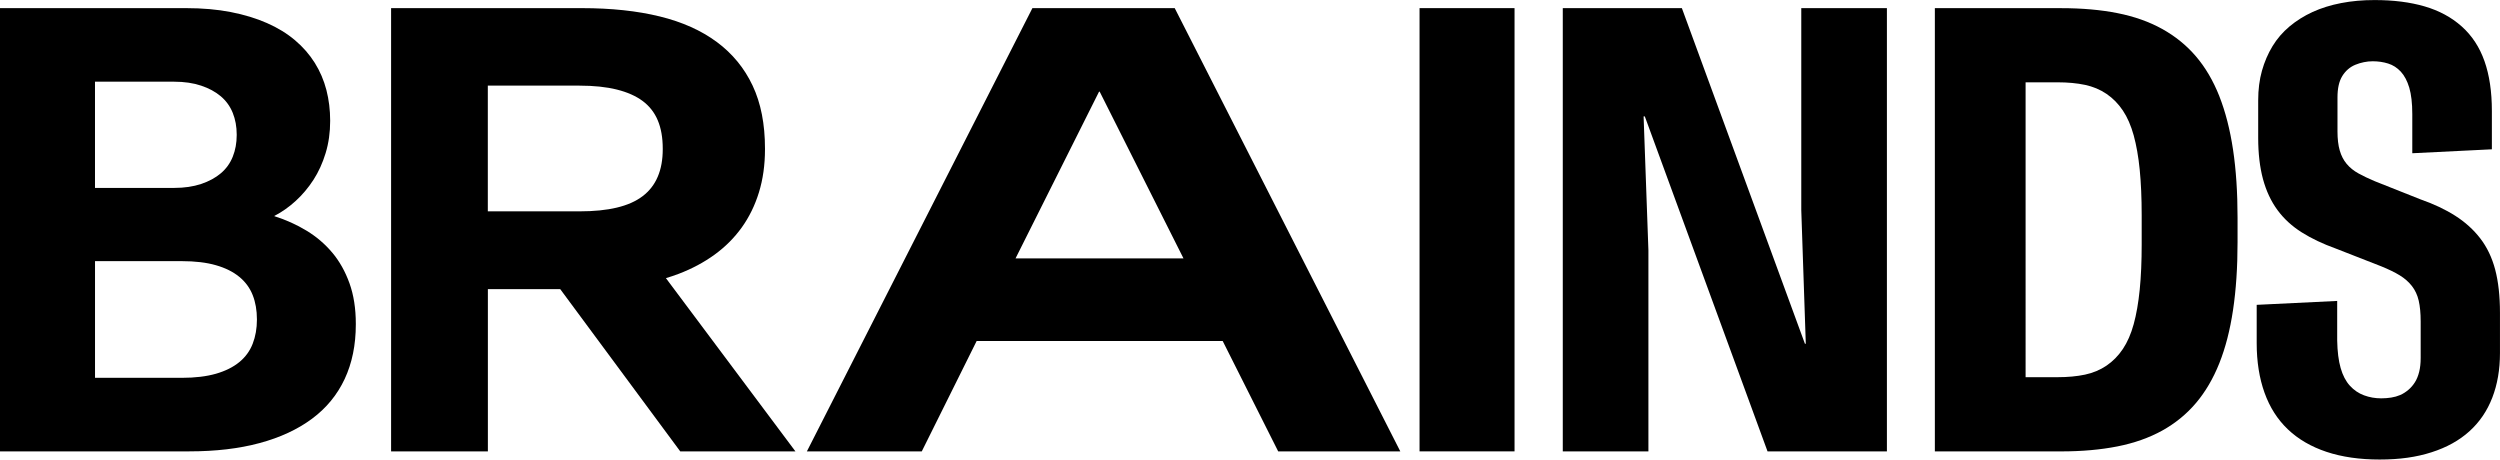
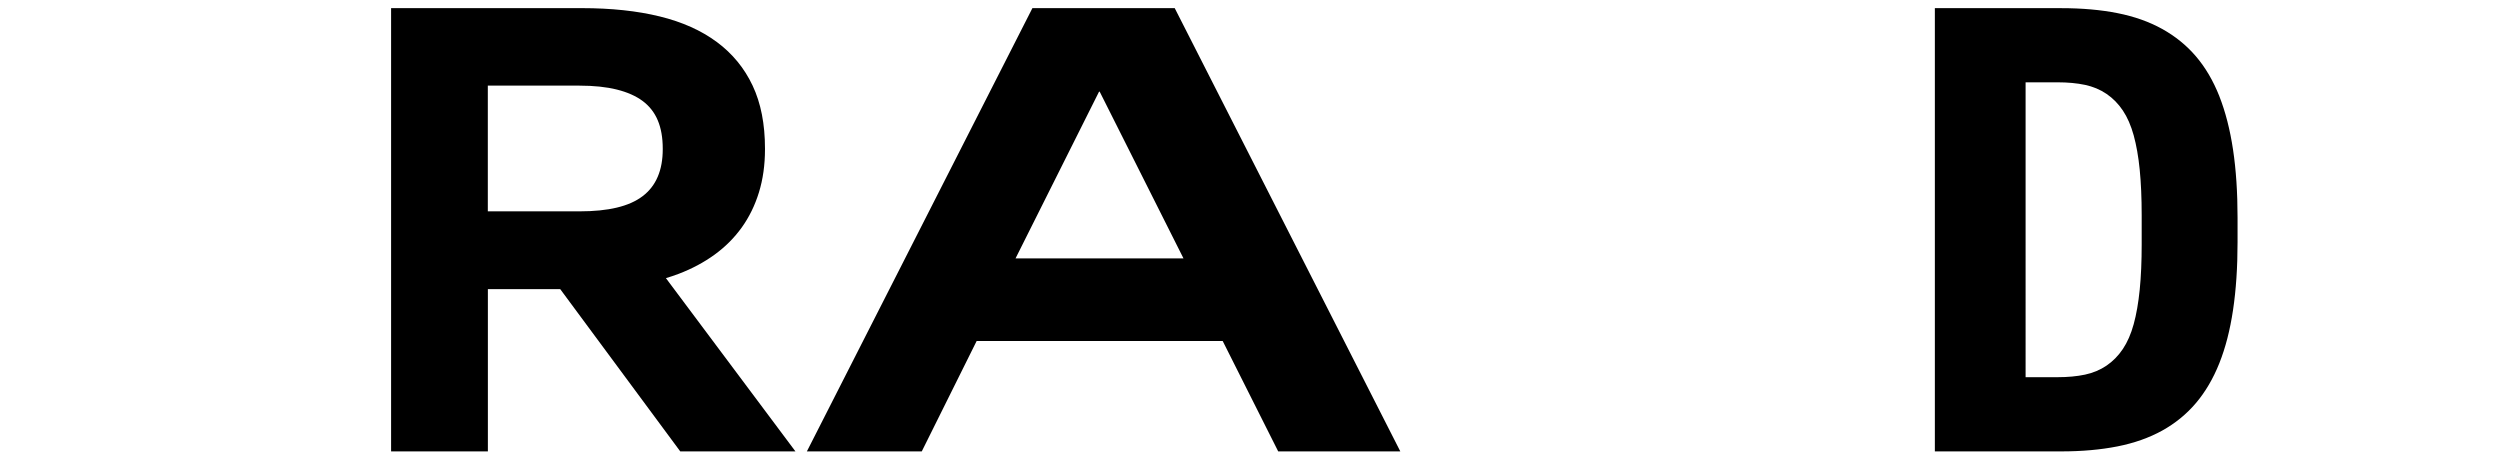
<svg xmlns="http://www.w3.org/2000/svg" id="Ebene_1" data-name="Ebene 1" viewBox="0 0 851.91 156.59">
-   <path d="m113.23,86.1c-2.47-2.94-5.39-5.45-8.78-7.5-3.39-2.06-7.04-3.7-10.94-4.93v-.1c2.53-1.3,4.95-3,7.24-5.09,2.29-2.09,4.31-4.49,6.06-7.19,1.75-2.71,3.13-5.75,4.16-9.14s1.54-7.04,1.54-10.94v-.1c0-3.63-.43-7.11-1.28-10.43-.86-3.32-2.18-6.4-3.96-9.25-1.78-2.84-4.02-5.41-6.73-7.71-2.71-2.29-5.89-4.25-9.56-5.86-3.67-1.61-7.77-2.86-12.33-3.75-4.56-.89-9.64-1.34-15.26-1.34H0v151.04h64.53c8.97,0,16.95-.94,23.94-2.83,6.99-1.88,12.93-4.64,17.83-8.27,4.9-3.63,8.61-8.15,11.15-13.56,2.53-5.41,3.8-11.61,3.8-18.6v-.21c0-5.21-.72-9.81-2.16-13.82-1.44-4.01-3.39-7.48-5.86-10.43ZM32.37,27.84h27.02c3.42,0,6.47.45,9.14,1.34,2.67.89,4.91,2.11,6.73,3.65,1.81,1.54,3.17,3.43,4.06,5.65.89,2.23,1.34,4.67,1.34,7.35v.21c0,2.67-.45,5.12-1.34,7.35-.89,2.23-2.24,4.11-4.06,5.65-1.82,1.54-4.06,2.76-6.73,3.65-2.67.89-5.72,1.34-9.14,1.34h-27.02V27.84Zm55.18,81.07c0,3.01-.48,5.75-1.44,8.22-.96,2.47-2.48,4.56-4.57,6.27-2.09,1.71-4.74,3.03-7.96,3.96-3.22.92-7.09,1.39-11.61,1.39h-29.59v-39.76h29.59c4.52,0,8.39.46,11.61,1.39,3.22.92,5.87,2.24,7.96,3.96,2.09,1.71,3.61,3.79,4.57,6.22.96,2.43,1.44,5.19,1.44,8.27v.1Z" />
  <path d="m231.18,93.35c4.59-1.75,8.7-3.94,12.33-6.58,3.63-2.64,6.71-5.72,9.25-9.25,2.53-3.53,4.49-7.52,5.86-11.97,1.37-4.45,2.06-9.35,2.06-14.69v-.21c0-8.36-1.4-15.52-4.21-21.47-2.81-5.96-6.87-10.91-12.18-14.85-5.31-3.94-11.8-6.85-19.47-8.73-7.67-1.88-16.51-2.83-26.51-2.83h-65.04v151.04h32.98v-55.28h24.66l40.89,55.28h39.25l-44.13-59.03c1.46-.44,2.89-.91,4.26-1.44Zm-5.34-42.49c0,3.56-.56,6.68-1.7,9.35-1.13,2.67-2.84,4.88-5.14,6.63-2.3,1.75-5.22,3.05-8.79,3.9-3.56.86-7.81,1.28-12.74,1.28h-31.24V29.18h31.24c4.93,0,9.18.45,12.74,1.34,3.56.89,6.49,2.19,8.79,3.9,2.29,1.71,4.01,3.9,5.14,6.58,1.13,2.67,1.7,5.89,1.7,9.66v.21Z" />
  <path d="m351.81,2.77l-76.85,151.04h39.15l18.7-37.61h83.84l18.91,37.61h41.61L400.3,2.77h-48.5Zm-5.75,85.28l28.46-56.82h.21l28.56,56.82h-57.23Z" />
-   <rect x="483.73" y="2.77" width="32.37" height="151.04" />
-   <polygon points="613.81 71.62 615.35 117.13 615.05 117.13 573.12 2.77 532.54 2.77 532.54 153.81 561.72 153.81 561.72 85.28 560.08 39.66 560.49 39.66 602.31 153.81 642.99 153.81 642.99 2.77 613.81 2.77 613.81 71.62" />
  <path d="m756.27,32.78c-2.09-5.27-4.74-9.79-7.96-13.56-3.22-3.77-7.06-6.88-11.51-9.35-4.45-2.47-9.52-4.26-15.21-5.39-5.69-1.13-12.09-1.7-19.21-1.7h-43.05v151.04h43.05c7.05,0,13.44-.57,19.16-1.7,5.72-1.13,10.8-2.93,15.26-5.39,4.45-2.47,8.29-5.6,11.51-9.4,3.22-3.8,5.87-8.32,7.96-13.56,2.09-5.24,3.65-11.28,4.67-18.13,1.03-6.85,1.54-14.55,1.54-23.12v-8.32c0-8.63-.51-16.37-1.54-23.22-1.03-6.85-2.59-12.91-4.67-18.19Zm-26.46,50.45c0,5.82-.22,10.98-.67,15.46-.45,4.49-1.13,8.41-2.05,11.76-.92,3.36-2.16,6.18-3.7,8.48-1.54,2.3-3.39,4.18-5.55,5.65-2.16,1.47-4.61,2.5-7.35,3.08-2.74.58-5.86.87-9.35.87h-10.89V28.05h10.89c3.49,0,6.61.29,9.35.87,2.74.58,5.19,1.61,7.35,3.08,2.16,1.47,4.01,3.36,5.55,5.65,1.54,2.3,2.77,5.12,3.7,8.48.92,3.36,1.61,7.26,2.05,11.71.44,4.45.67,9.62.67,15.52v9.86Z" />
-   <path d="m850.27,91.86c-1.1-4.11-2.79-7.65-5.09-10.63-2.3-2.98-5.14-5.55-8.53-7.71-3.39-2.16-7.35-4.02-11.87-5.6l-15.51-6.16c-2.12-.89-3.99-1.78-5.6-2.67-1.61-.89-2.95-1.97-4.01-3.24-1.06-1.27-1.85-2.79-2.36-4.57-.51-1.78-.77-3.94-.77-6.47v-11.61c0-1.57.14-2.96.41-4.16.27-1.2.68-2.24,1.23-3.13.55-.89,1.2-1.66,1.95-2.31.75-.65,1.59-1.16,2.52-1.54.92-.38,1.88-.67,2.88-.87.99-.21,2-.31,3.03-.31,1.85,0,3.6.26,5.24.77,1.64.51,3.08,1.44,4.32,2.77,1.23,1.34,2.19,3.15,2.88,5.45.68,2.3,1.03,5.29,1.03,8.99v13.36l27.12-1.34v-13.05c0-6.58-.84-12.24-2.52-17-1.68-4.76-4.26-8.7-7.76-11.82-3.49-3.12-7.71-5.39-12.64-6.83-4.93-1.44-10.62-2.16-17.06-2.16-4.04,0-7.84.34-11.4,1.03-3.56.69-6.8,1.7-9.71,3.03-2.91,1.34-5.53,2.98-7.86,4.93-2.33,1.95-4.26,4.2-5.8,6.73-1.54,2.54-2.74,5.33-3.6,8.37-.86,3.05-1.28,6.42-1.28,10.12v12.74c0,5.34.55,10.04,1.64,14.08,1.1,4.04,2.74,7.55,4.93,10.53,2.19,2.98,4.95,5.51,8.27,7.6,3.32,2.09,7.17,3.92,11.56,5.5l15.51,6.06c2.53,1.03,4.64,2.05,6.32,3.08,1.68,1.03,3.06,2.25,4.16,3.65,1.09,1.41,1.87,3.07,2.31,4.98.44,1.92.67,4.28.67,7.09v12.43c0,1.78-.17,3.36-.51,4.73-.34,1.37-.82,2.55-1.44,3.54-.62.99-1.37,1.87-2.26,2.62-.89.75-1.82,1.34-2.77,1.75-.96.41-1.99.7-3.08.87-1.1.17-2.23.26-3.39.26-2.05,0-4.01-.34-5.86-1.03-1.85-.68-3.46-1.78-4.83-3.29-1.37-1.51-2.42-3.51-3.13-6.01-.72-2.5-1.11-5.63-1.18-9.4v-13.46l-27.43,1.33v13.05c0,6.3.89,11.94,2.67,16.9,1.78,4.97,4.43,9.13,7.96,12.48,3.53,3.36,7.91,5.91,13.15,7.66,5.24,1.75,11.28,2.62,18.13,2.62s12.54-.82,17.67-2.47c5.14-1.64,9.43-4.02,12.89-7.14,3.46-3.12,6.06-6.94,7.81-11.46,1.75-4.52,2.62-9.59,2.62-15.21v-13.67c0-5.75-.55-10.69-1.64-14.8Z" />
</svg>